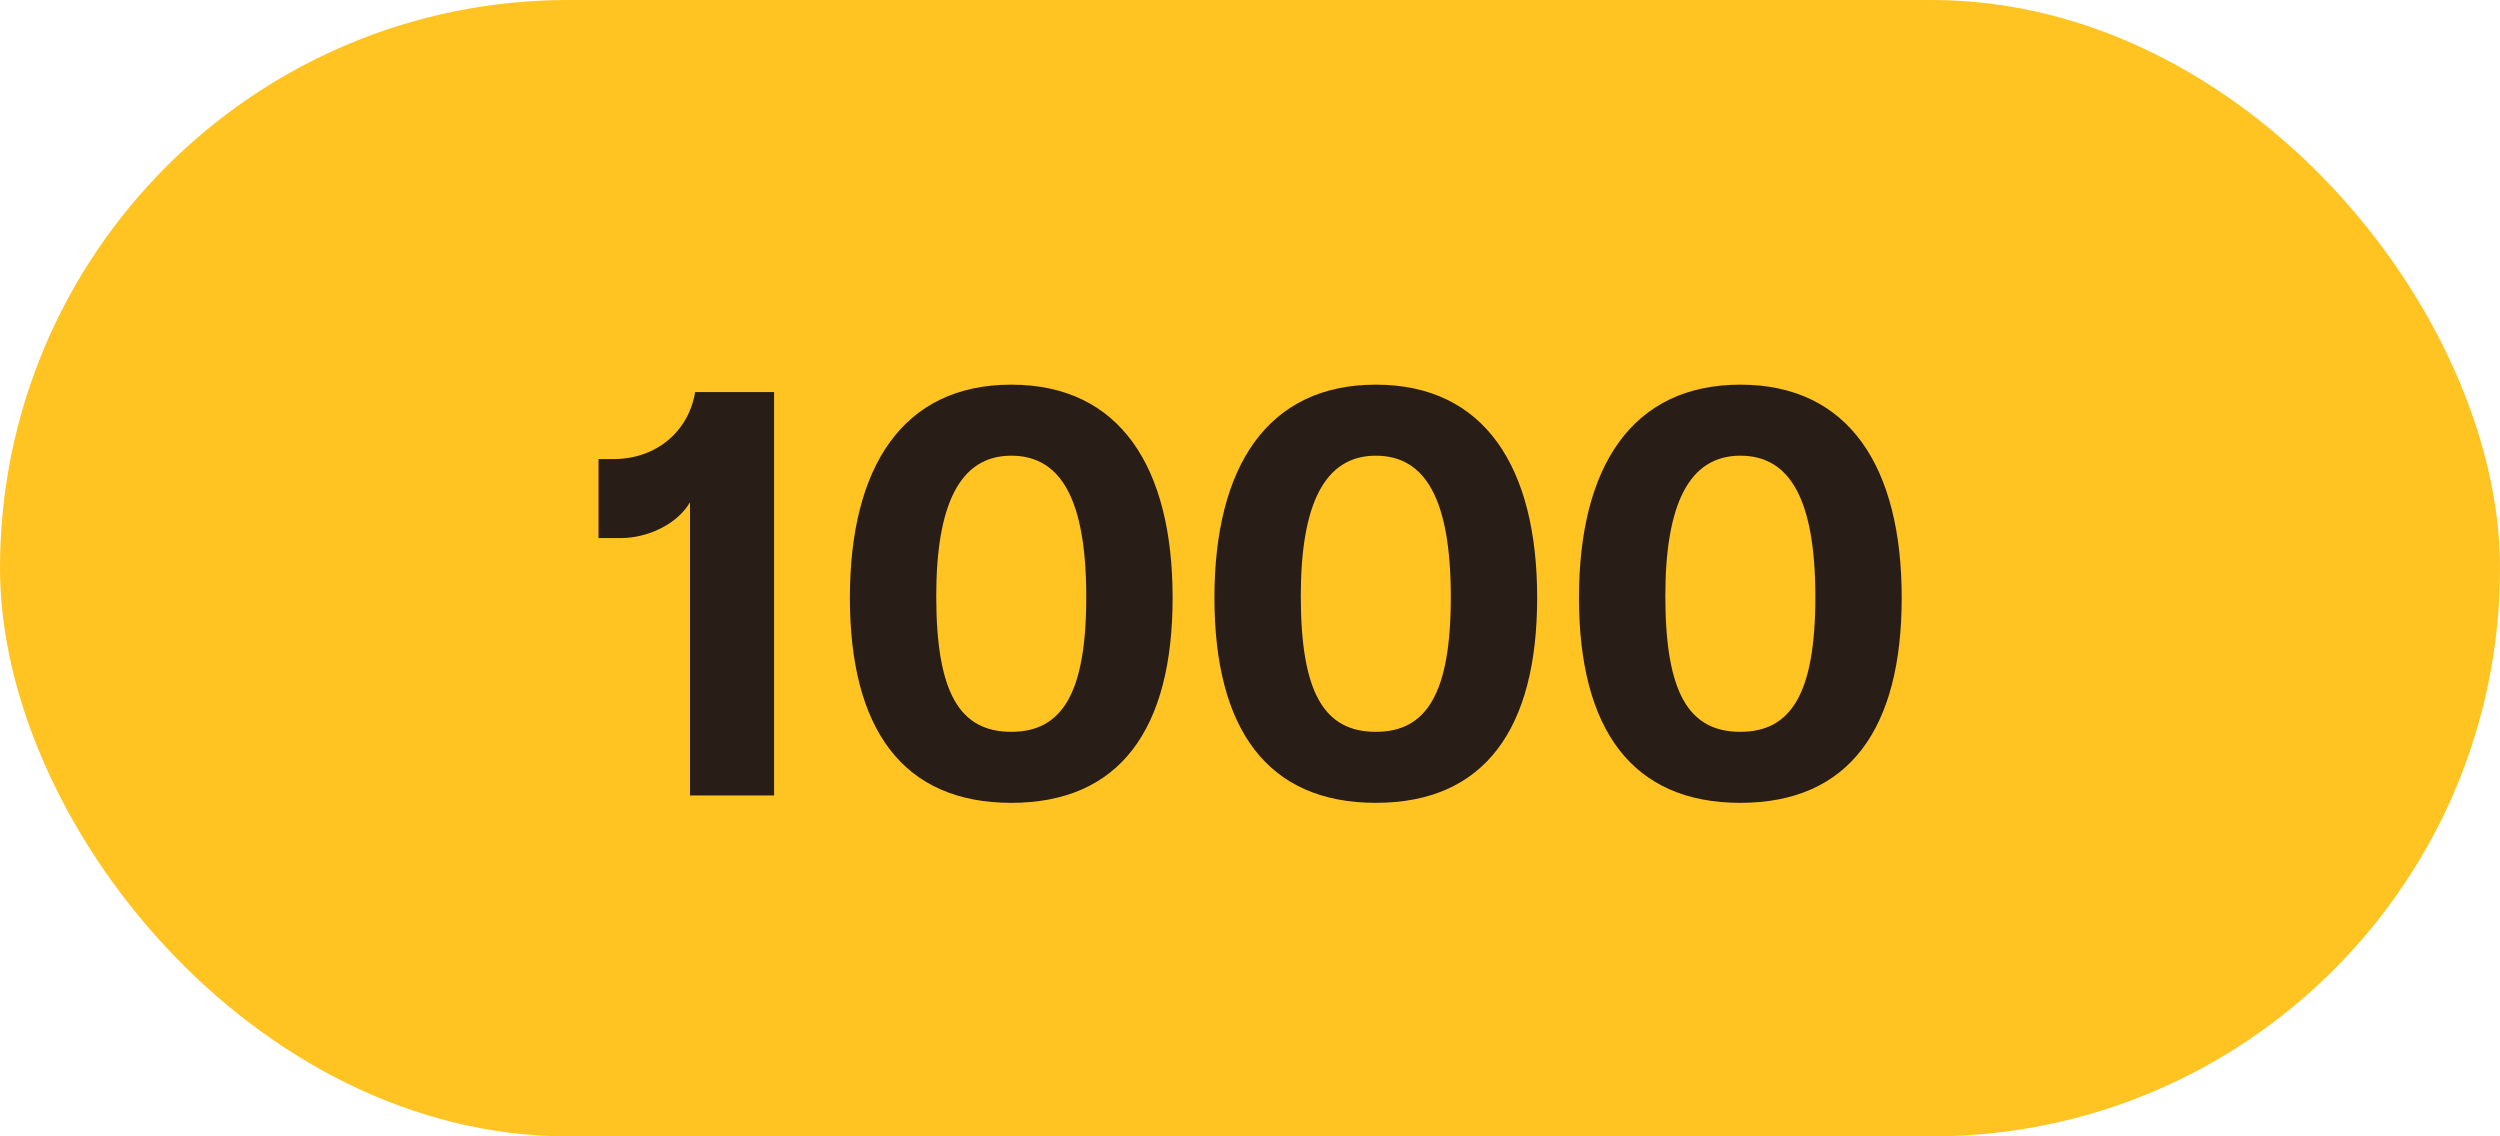
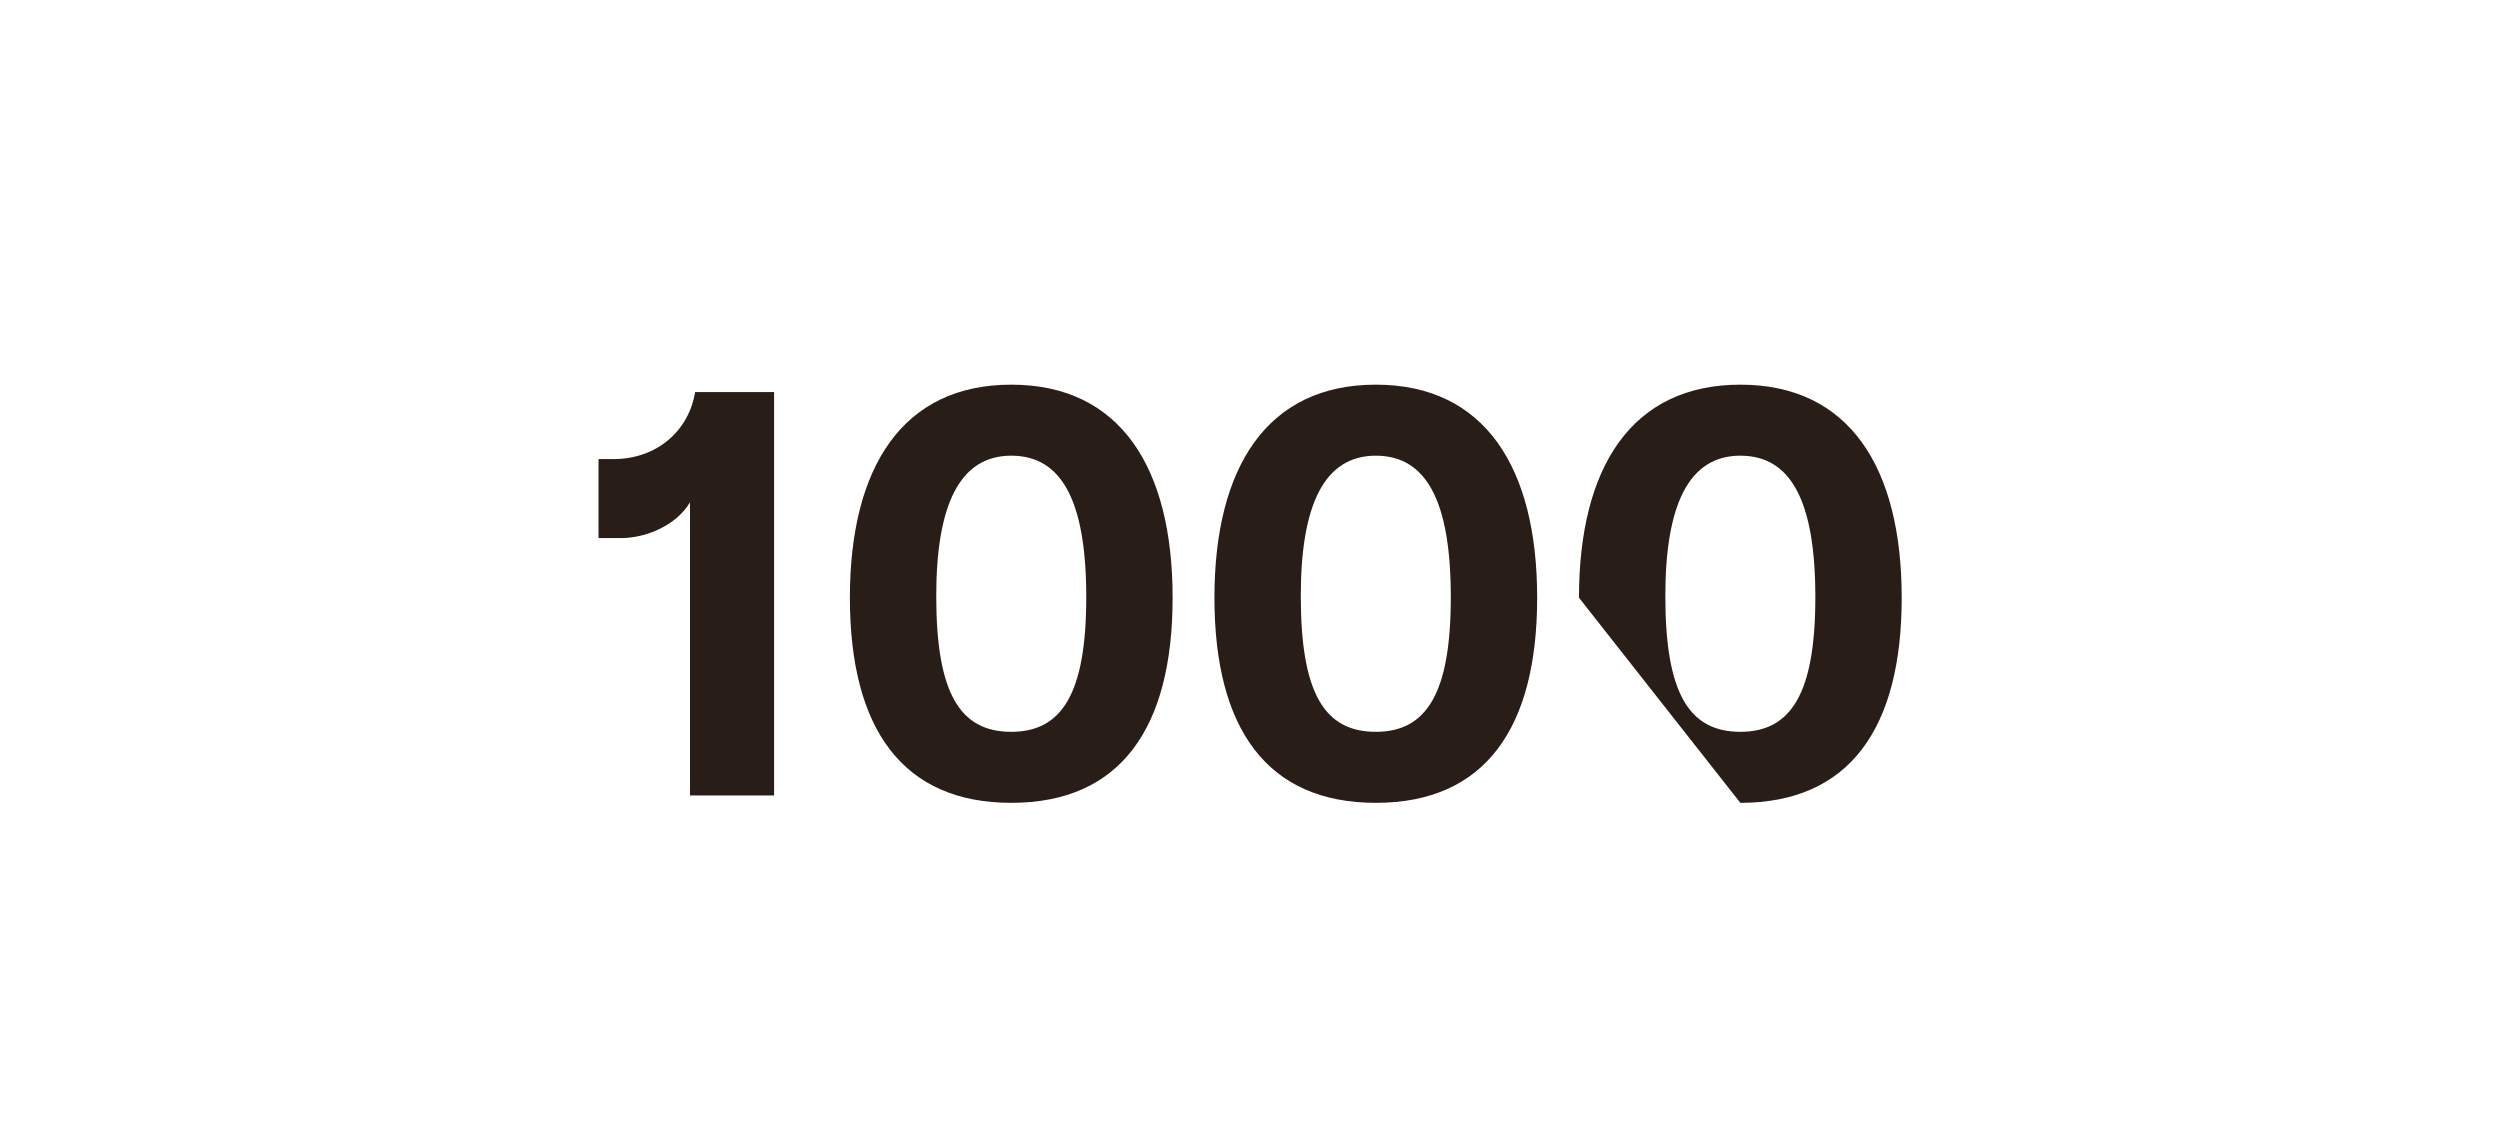
<svg xmlns="http://www.w3.org/2000/svg" width="44" height="20" viewBox="0 0 44 20" fill="none">
-   <rect width="44" height="20" rx="10" fill="#FFC421" />
-   <path d="M12.144 8.84V14H13.624V6.9H12.234C12.124 7.58 11.564 8.08 10.794 8.08H10.534V9.47H10.934C11.364 9.47 11.904 9.25 12.144 8.84ZM17.798 14.13C19.718 14.13 20.638 12.82 20.638 10.52C20.638 8.23 19.718 6.77 17.798 6.77C15.888 6.77 14.958 8.22 14.958 10.52C14.958 12.83 15.888 14.13 17.798 14.13ZM16.478 10.49C16.478 8.89 16.888 8.02 17.798 8.02C18.678 8.02 19.118 8.8 19.118 10.51C19.118 12.21 18.688 12.88 17.798 12.88C16.888 12.88 16.478 12.19 16.478 10.49ZM24.214 14.13C26.134 14.13 27.054 12.82 27.054 10.52C27.054 8.23 26.134 6.77 24.214 6.77C22.304 6.77 21.374 8.22 21.374 10.52C21.374 12.83 22.304 14.13 24.214 14.13ZM22.894 10.49C22.894 8.89 23.304 8.02 24.214 8.02C25.094 8.02 25.534 8.8 25.534 10.51C25.534 12.21 25.104 12.88 24.214 12.88C23.304 12.88 22.894 12.19 22.894 10.49ZM30.63 14.13C32.55 14.13 33.47 12.82 33.47 10.52C33.47 8.23 32.55 6.77 30.63 6.77C28.72 6.77 27.79 8.22 27.79 10.52C27.79 12.83 28.72 14.13 30.63 14.13ZM29.31 10.49C29.31 8.89 29.72 8.02 30.63 8.02C31.51 8.02 31.95 8.8 31.95 10.51C31.95 12.21 31.52 12.88 30.63 12.88C29.72 12.88 29.31 12.19 29.31 10.49Z" fill="#291D18" />
+   <path d="M12.144 8.84V14H13.624V6.9H12.234C12.124 7.58 11.564 8.08 10.794 8.08H10.534V9.47H10.934C11.364 9.47 11.904 9.25 12.144 8.84ZM17.798 14.13C19.718 14.13 20.638 12.82 20.638 10.52C20.638 8.23 19.718 6.77 17.798 6.77C15.888 6.77 14.958 8.22 14.958 10.52C14.958 12.83 15.888 14.13 17.798 14.13ZM16.478 10.49C16.478 8.89 16.888 8.02 17.798 8.02C18.678 8.02 19.118 8.8 19.118 10.51C19.118 12.21 18.688 12.88 17.798 12.88C16.888 12.88 16.478 12.19 16.478 10.49ZM24.214 14.13C26.134 14.13 27.054 12.82 27.054 10.52C27.054 8.23 26.134 6.77 24.214 6.77C22.304 6.77 21.374 8.22 21.374 10.52C21.374 12.83 22.304 14.13 24.214 14.13ZM22.894 10.49C22.894 8.89 23.304 8.02 24.214 8.02C25.094 8.02 25.534 8.8 25.534 10.51C25.534 12.21 25.104 12.88 24.214 12.88C23.304 12.88 22.894 12.19 22.894 10.49ZM30.63 14.13C32.55 14.13 33.47 12.82 33.47 10.52C33.47 8.23 32.55 6.77 30.63 6.77C28.72 6.77 27.79 8.22 27.79 10.52ZM29.31 10.49C29.31 8.89 29.72 8.02 30.63 8.02C31.51 8.02 31.95 8.8 31.95 10.51C31.95 12.21 31.52 12.88 30.63 12.88C29.72 12.88 29.31 12.19 29.31 10.49Z" fill="#291D18" />
</svg>